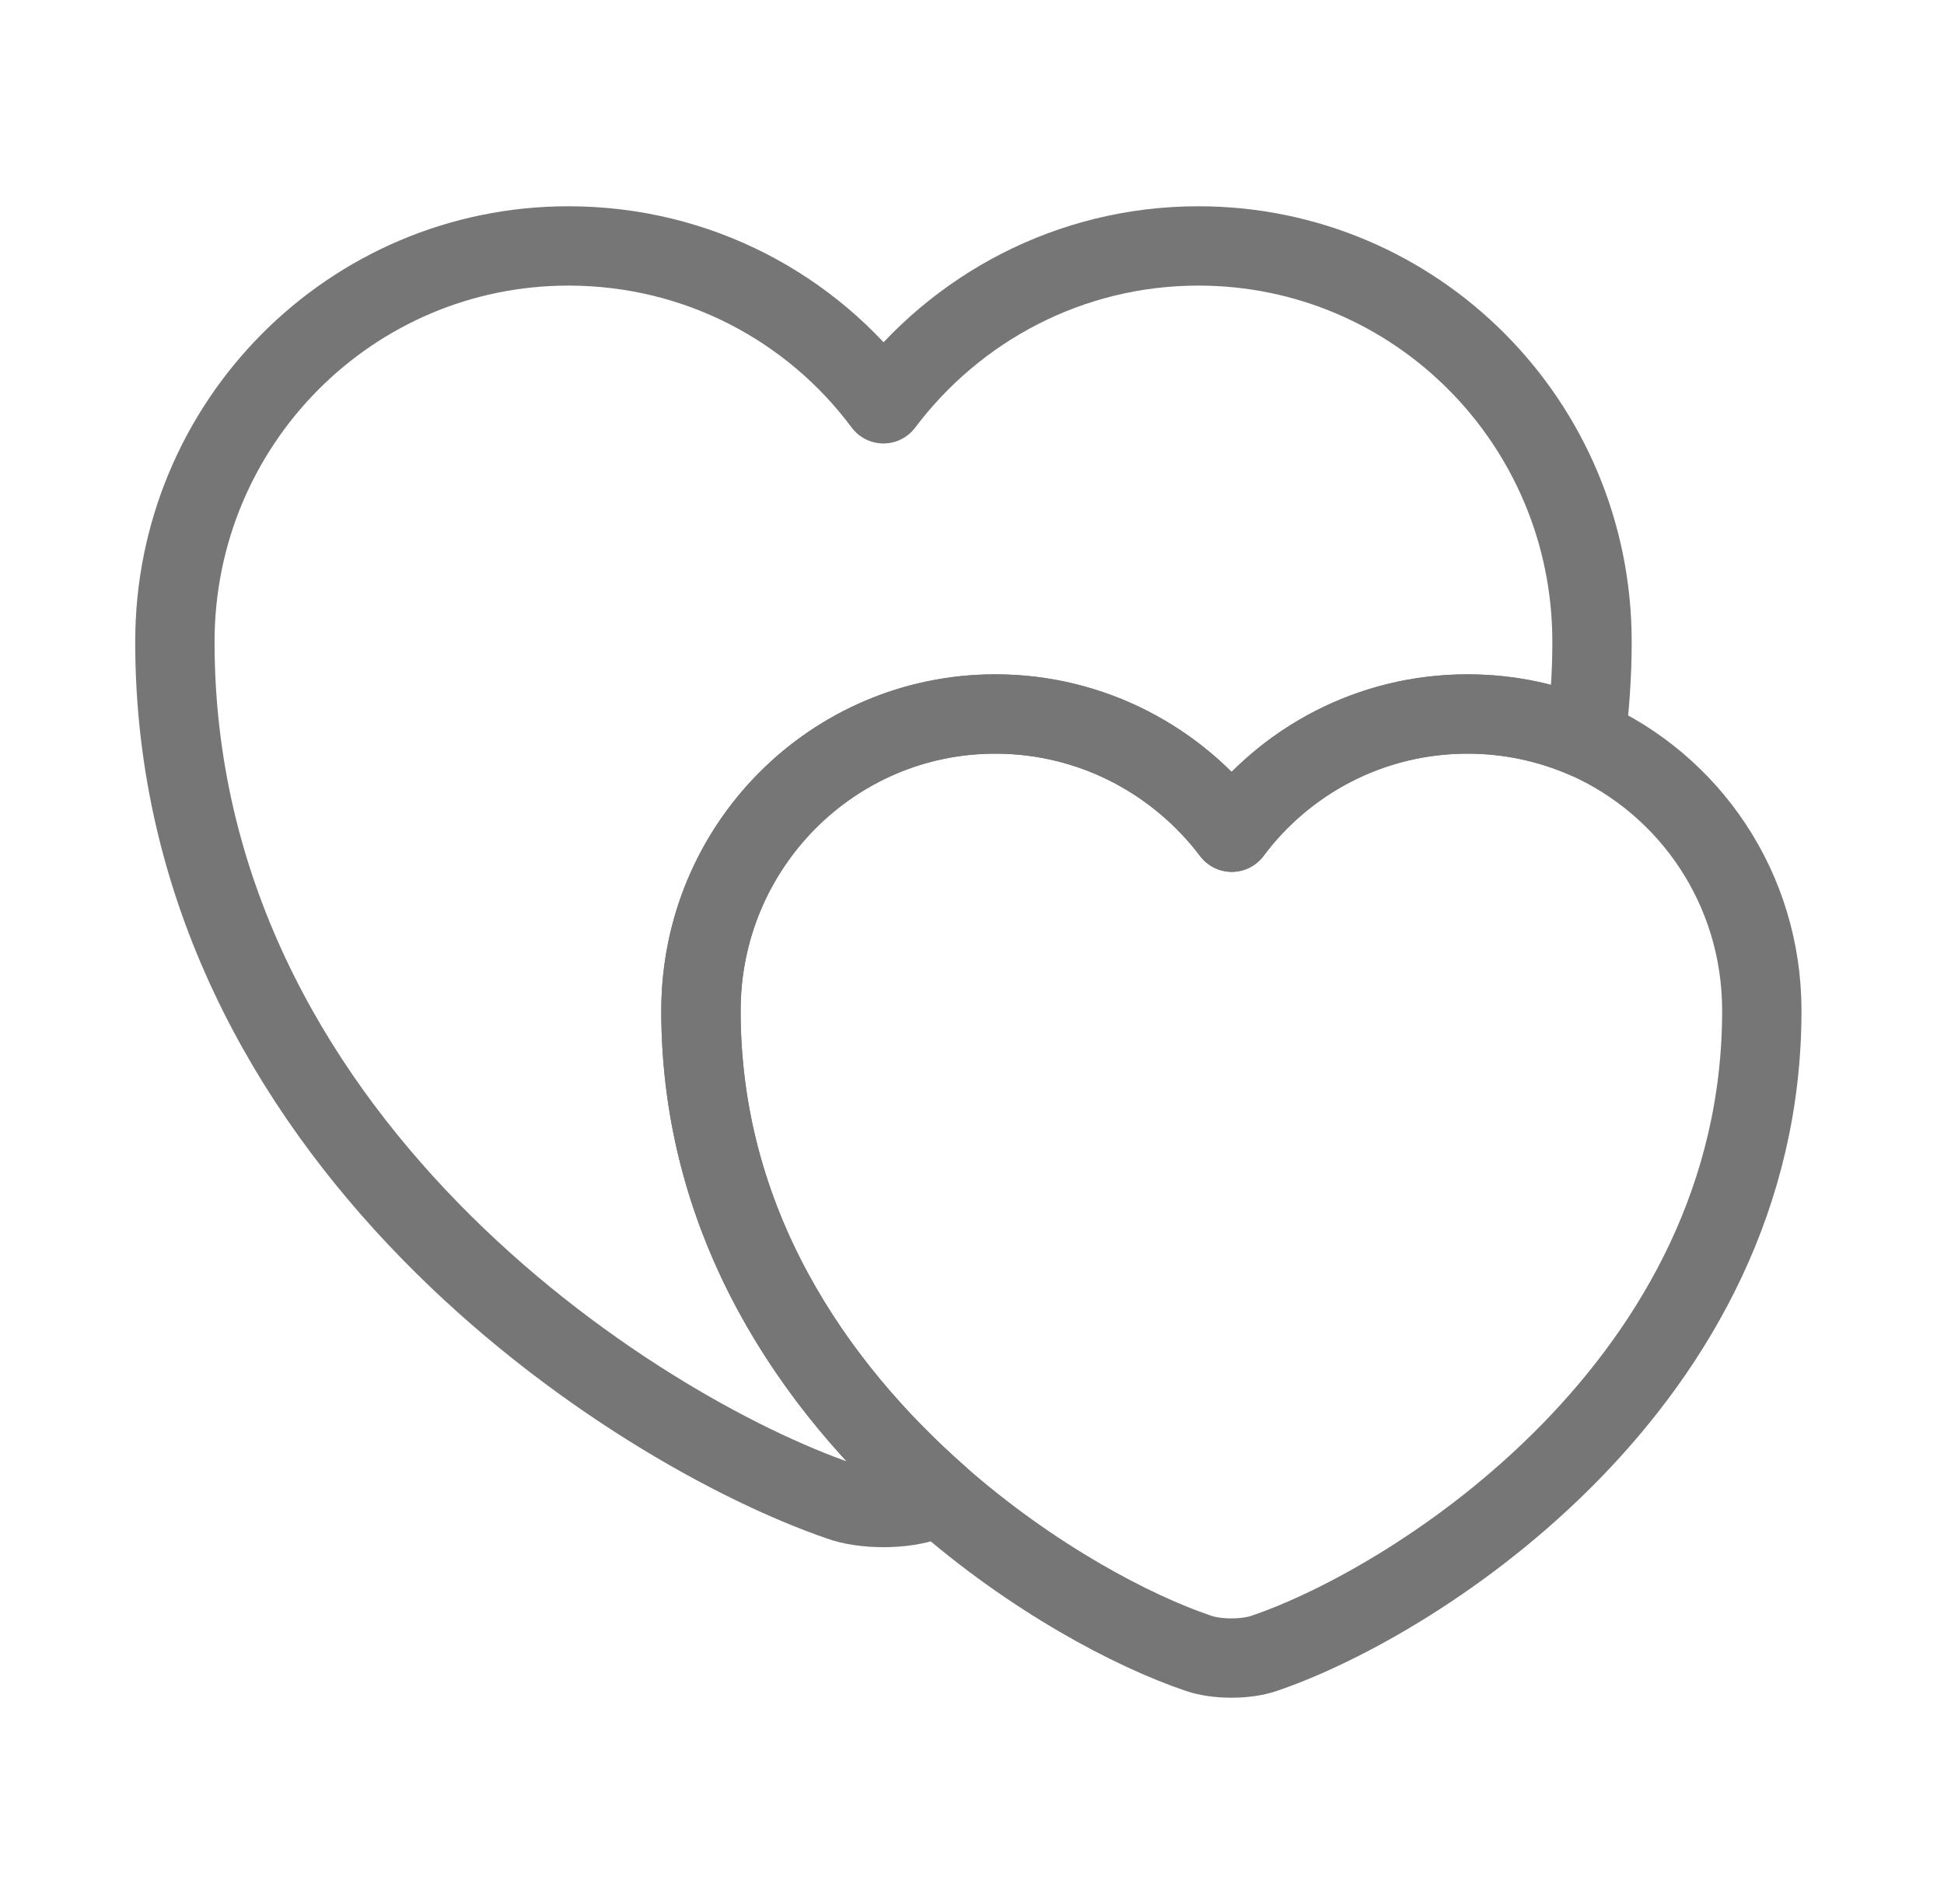
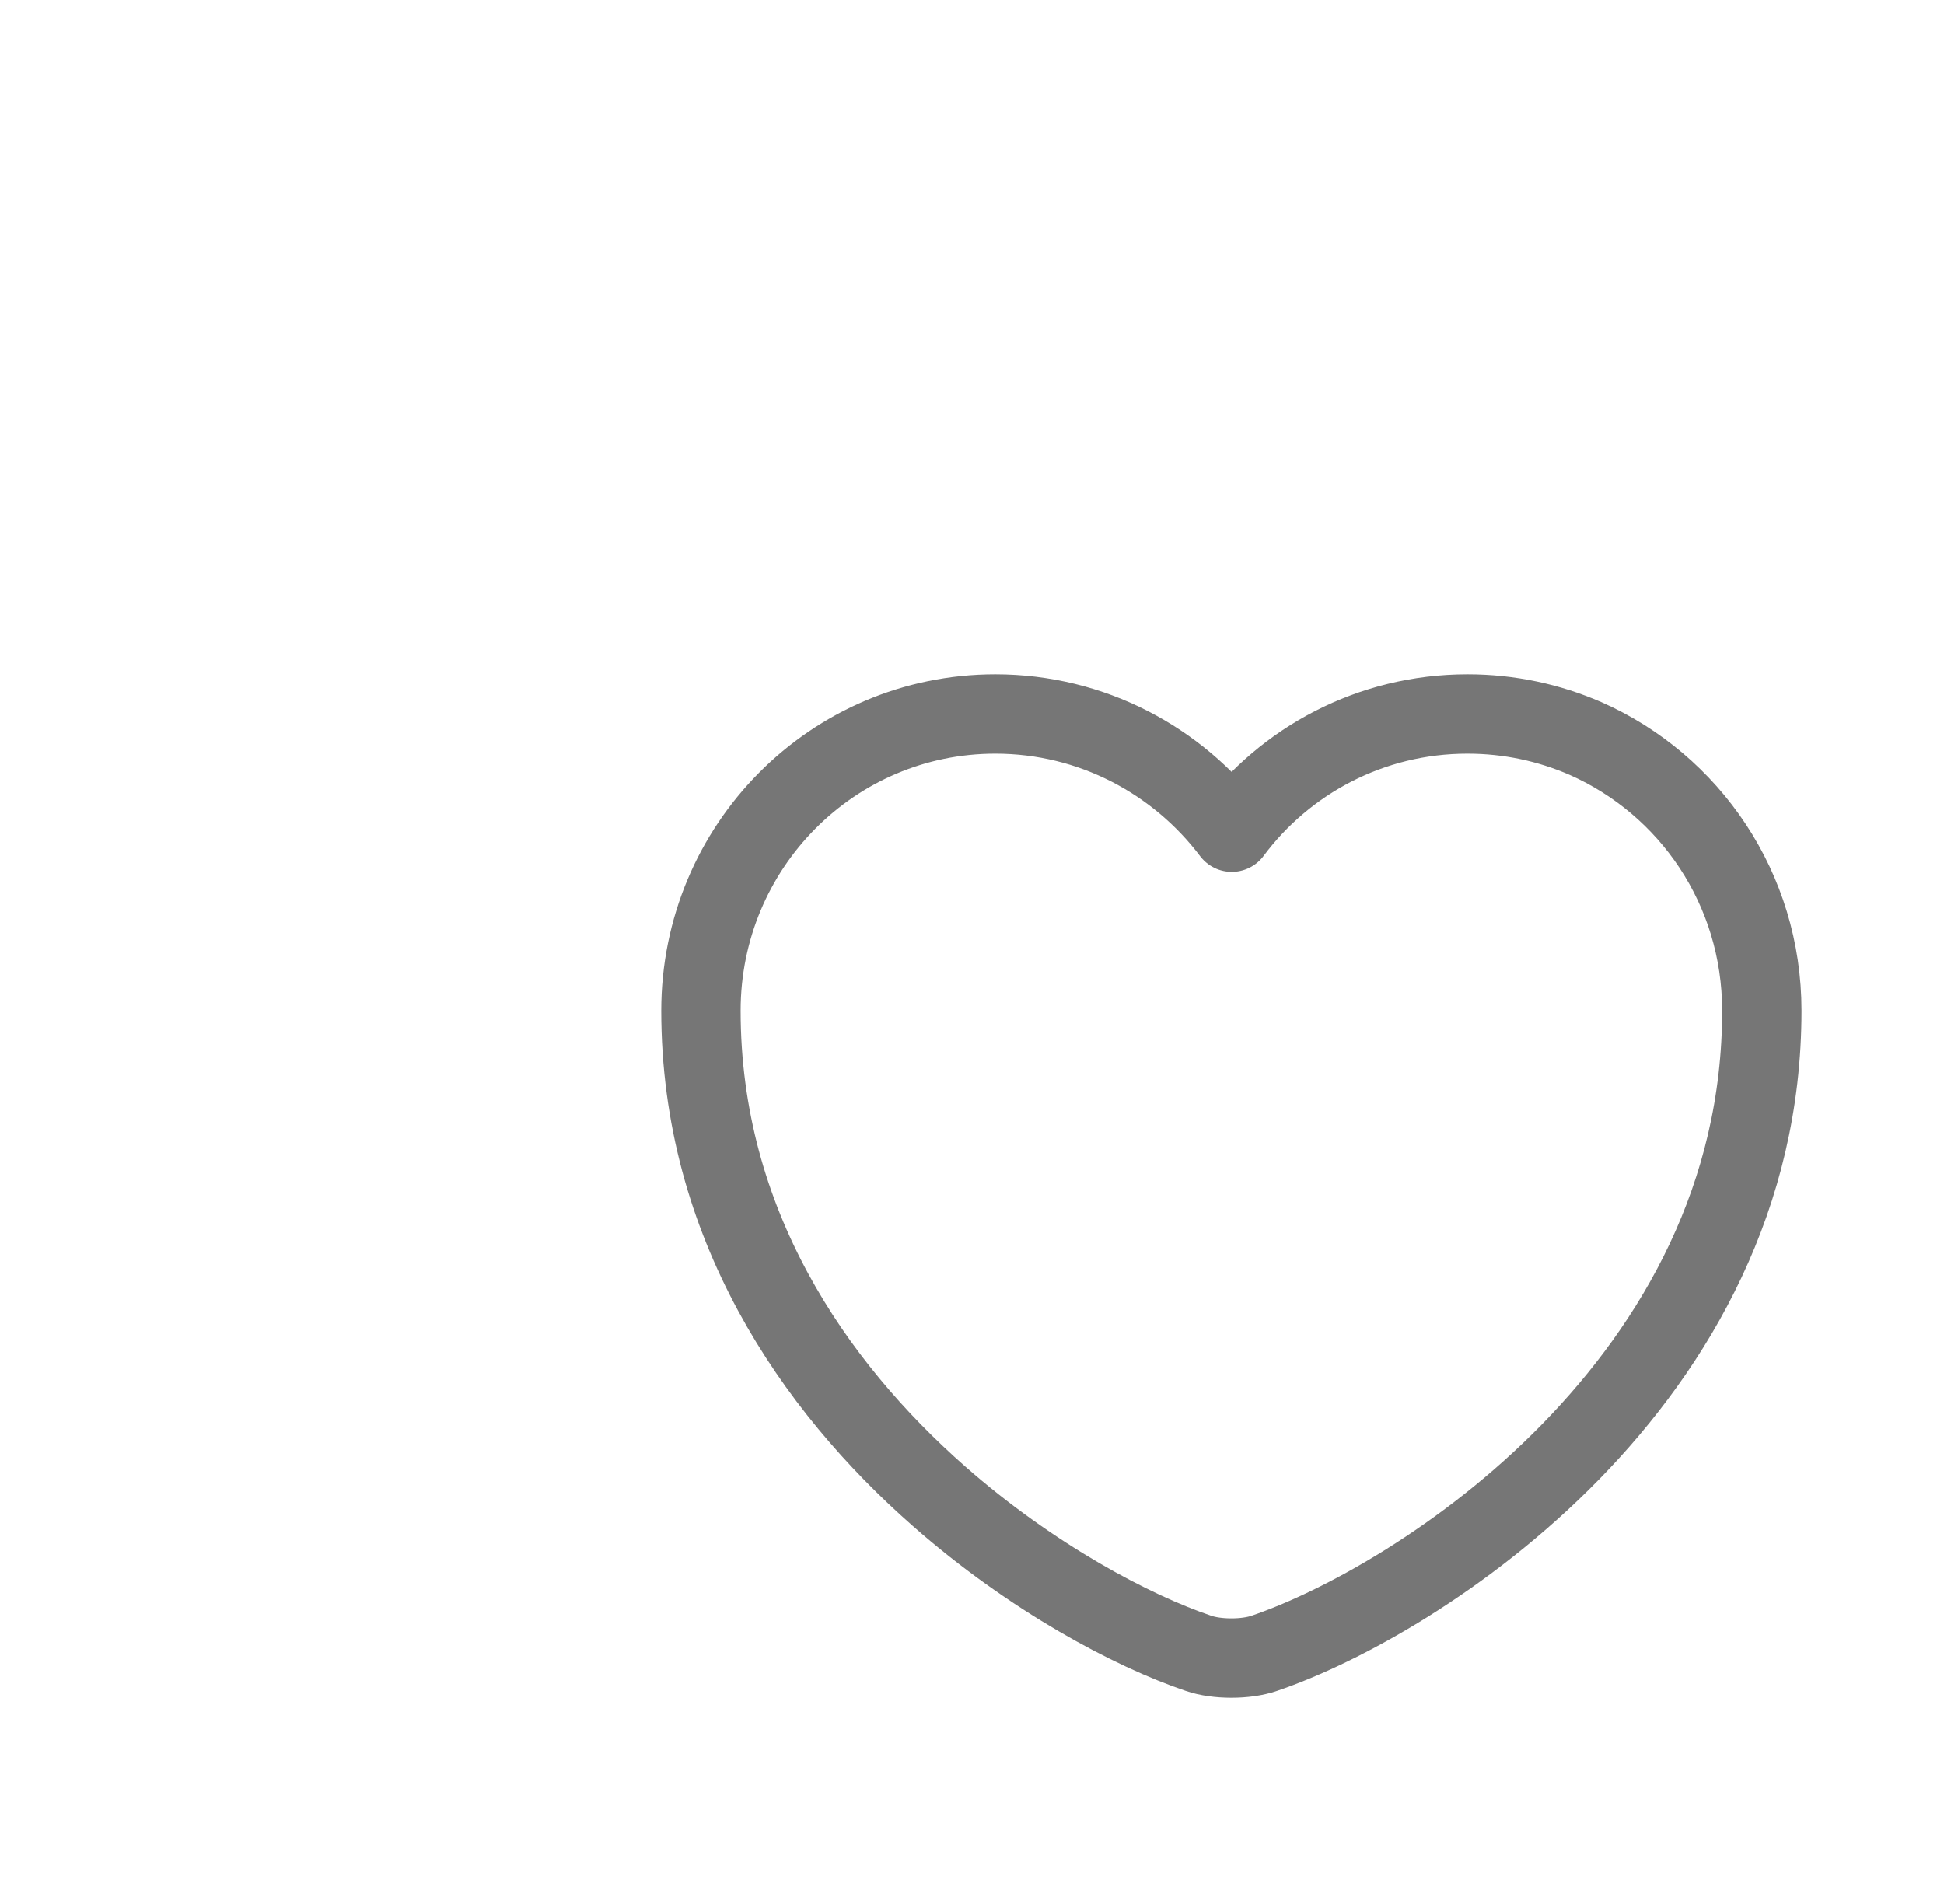
<svg xmlns="http://www.w3.org/2000/svg" width="49" height="48" viewBox="0 0 49 48" fill="none">
-   <path d="M40.128 16.18C40.128 17.02 40.068 17.84 39.968 18.62C39.048 18.22 38.048 18 36.988 18C34.548 18 32.388 19.18 31.048 20.98C29.688 19.18 27.528 18 25.088 18C20.988 18 17.668 21.34 17.668 25.48C17.668 30.84 20.508 34.94 23.668 37.72C23.568 37.78 23.468 37.8 23.368 37.84C22.768 38.06 21.768 38.06 21.168 37.84C15.988 36.06 4.408 28.7 4.408 16.18C4.408 10.66 8.848 6.2 14.328 6.2C17.588 6.2 20.468 7.76 22.268 10.18C24.088 7.76 26.968 6.2 30.208 6.2C35.688 6.2 40.128 10.66 40.128 16.18Z" stroke="#767676" stroke-width="2" stroke-linecap="round" stroke-linejoin="round" />
  <path d="M44.408 25.48C44.408 34.84 35.748 40.36 31.868 41.68C31.408 41.84 30.668 41.84 30.208 41.68C28.548 41.12 26.008 39.78 23.668 37.72C20.508 34.94 17.668 30.84 17.668 25.48C17.668 21.34 20.988 18 25.088 18C27.528 18 29.688 19.18 31.048 20.98C32.388 19.18 34.548 18 36.988 18C38.048 18 39.048 18.22 39.968 18.62C42.588 19.78 44.408 22.4 44.408 25.48Z" stroke="#767676" stroke-width="2" stroke-linecap="round" stroke-linejoin="round" />
</svg>